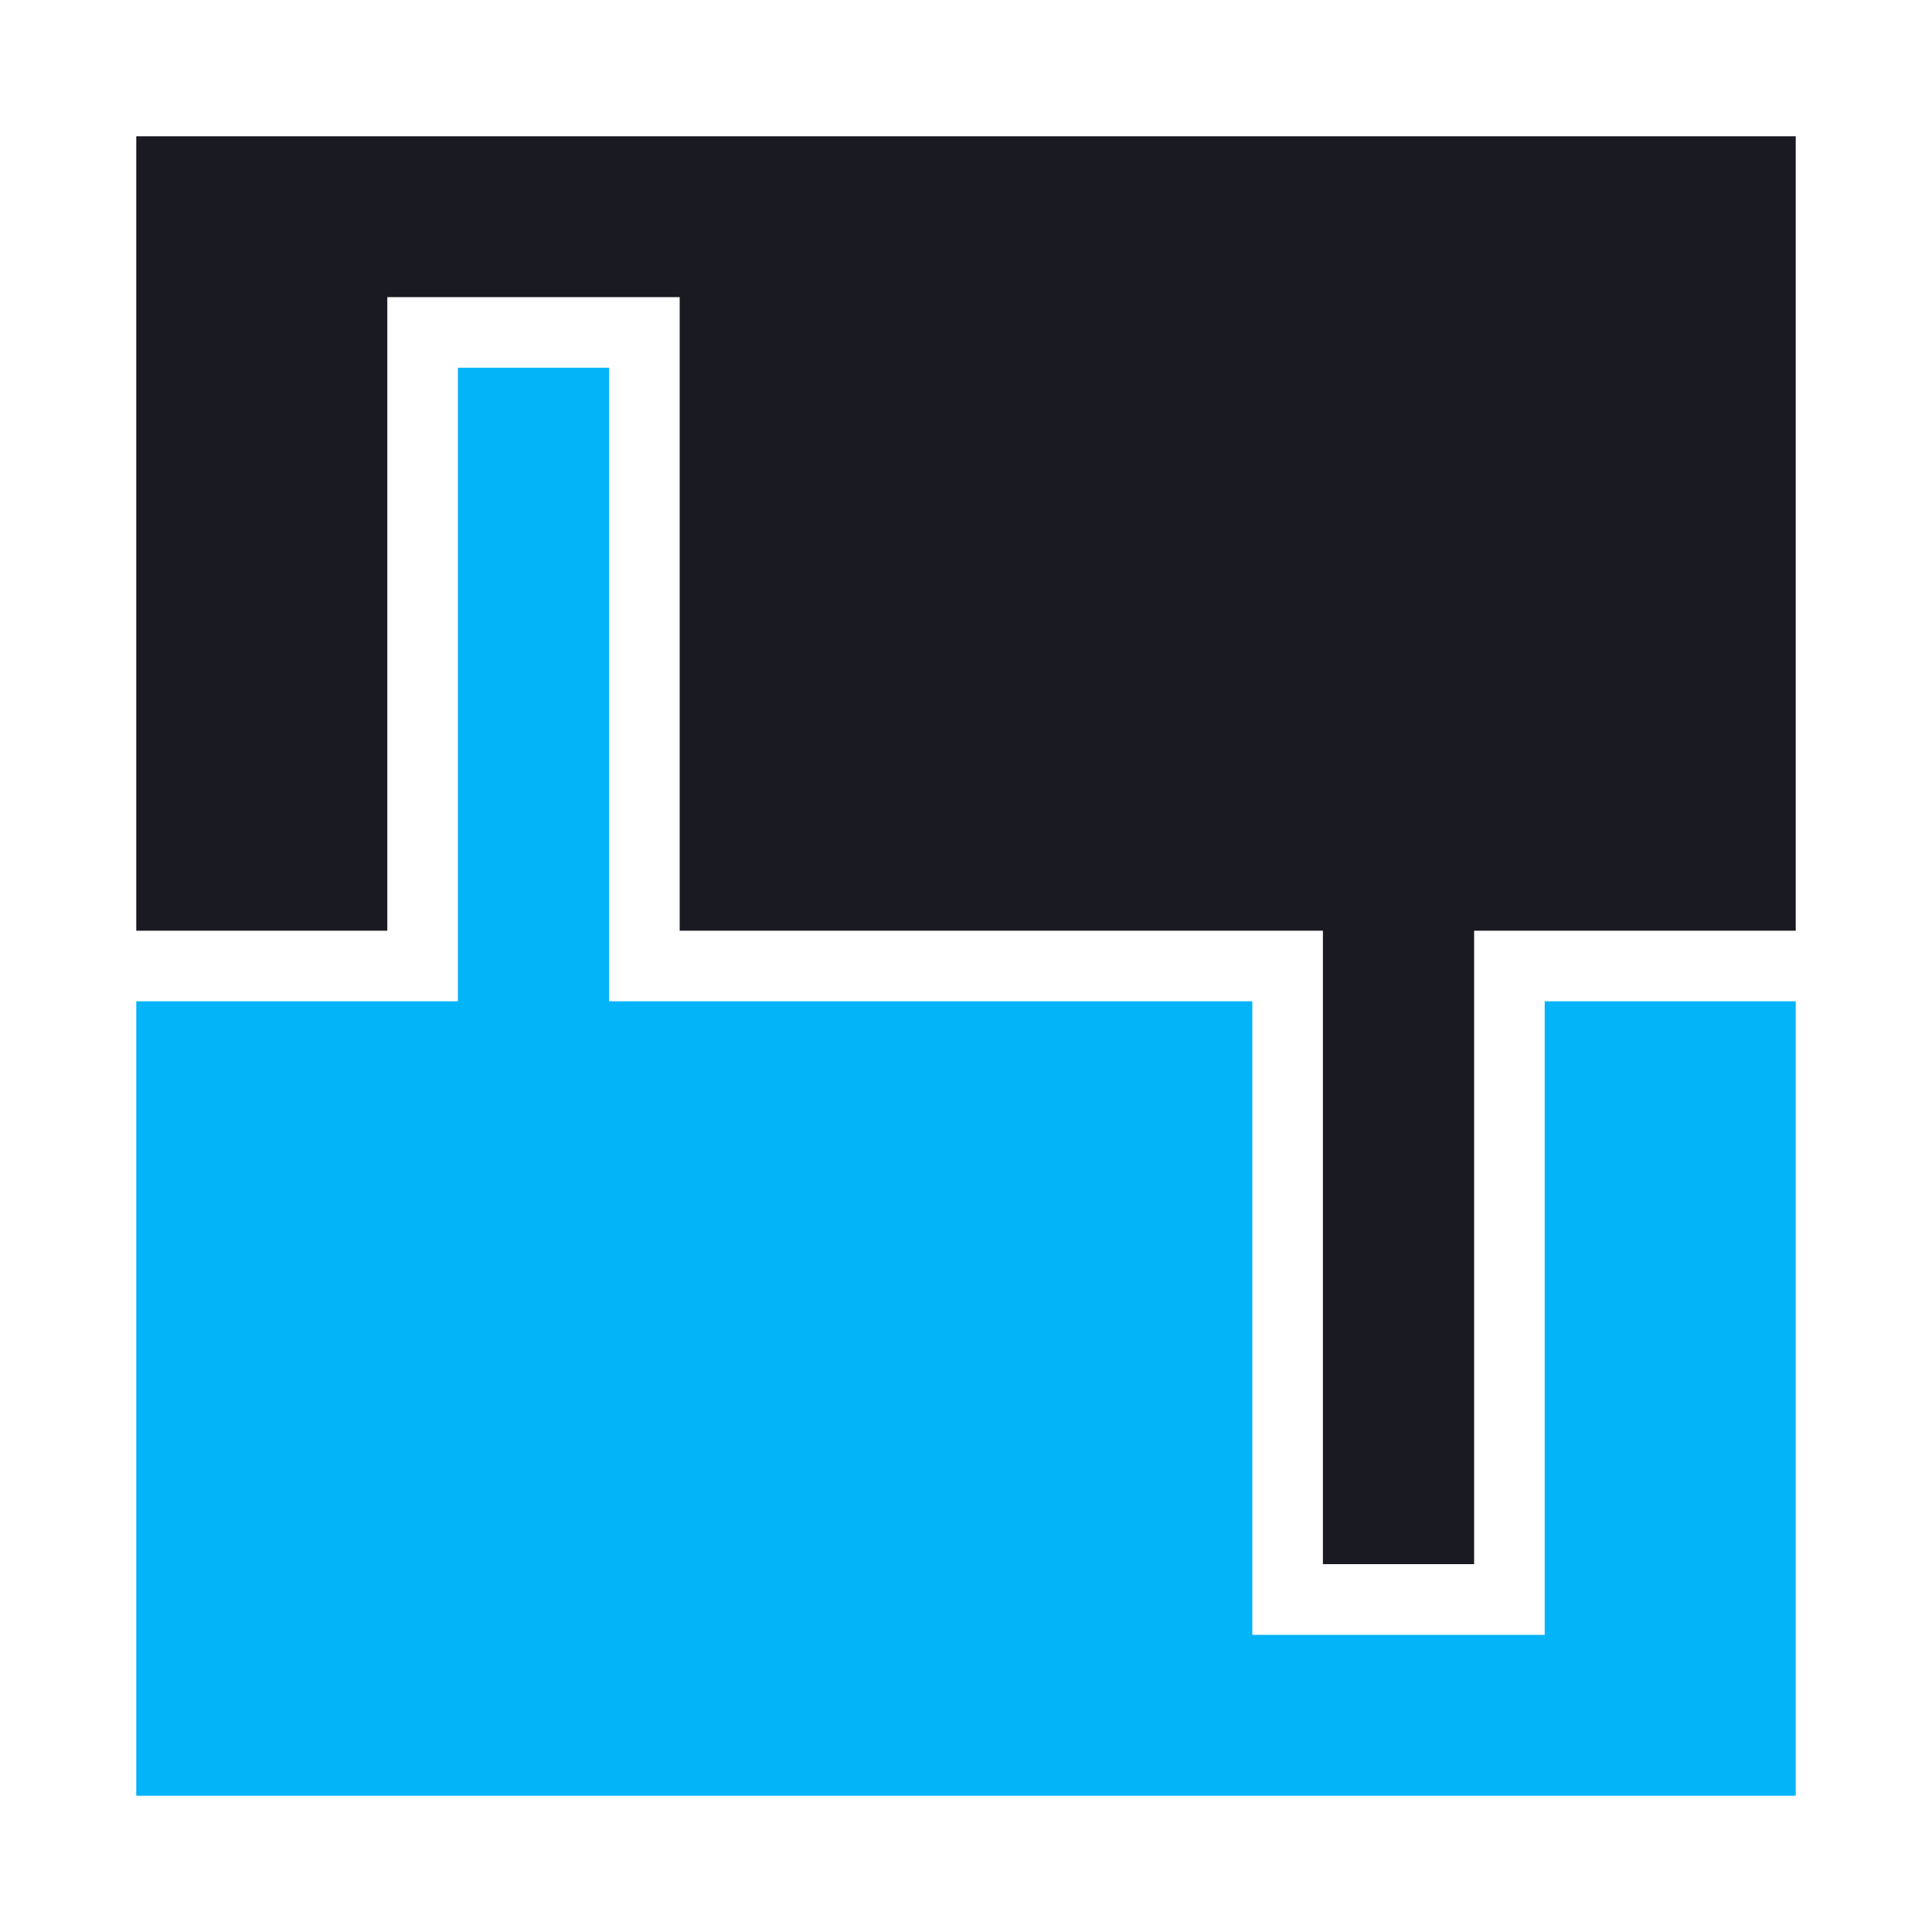
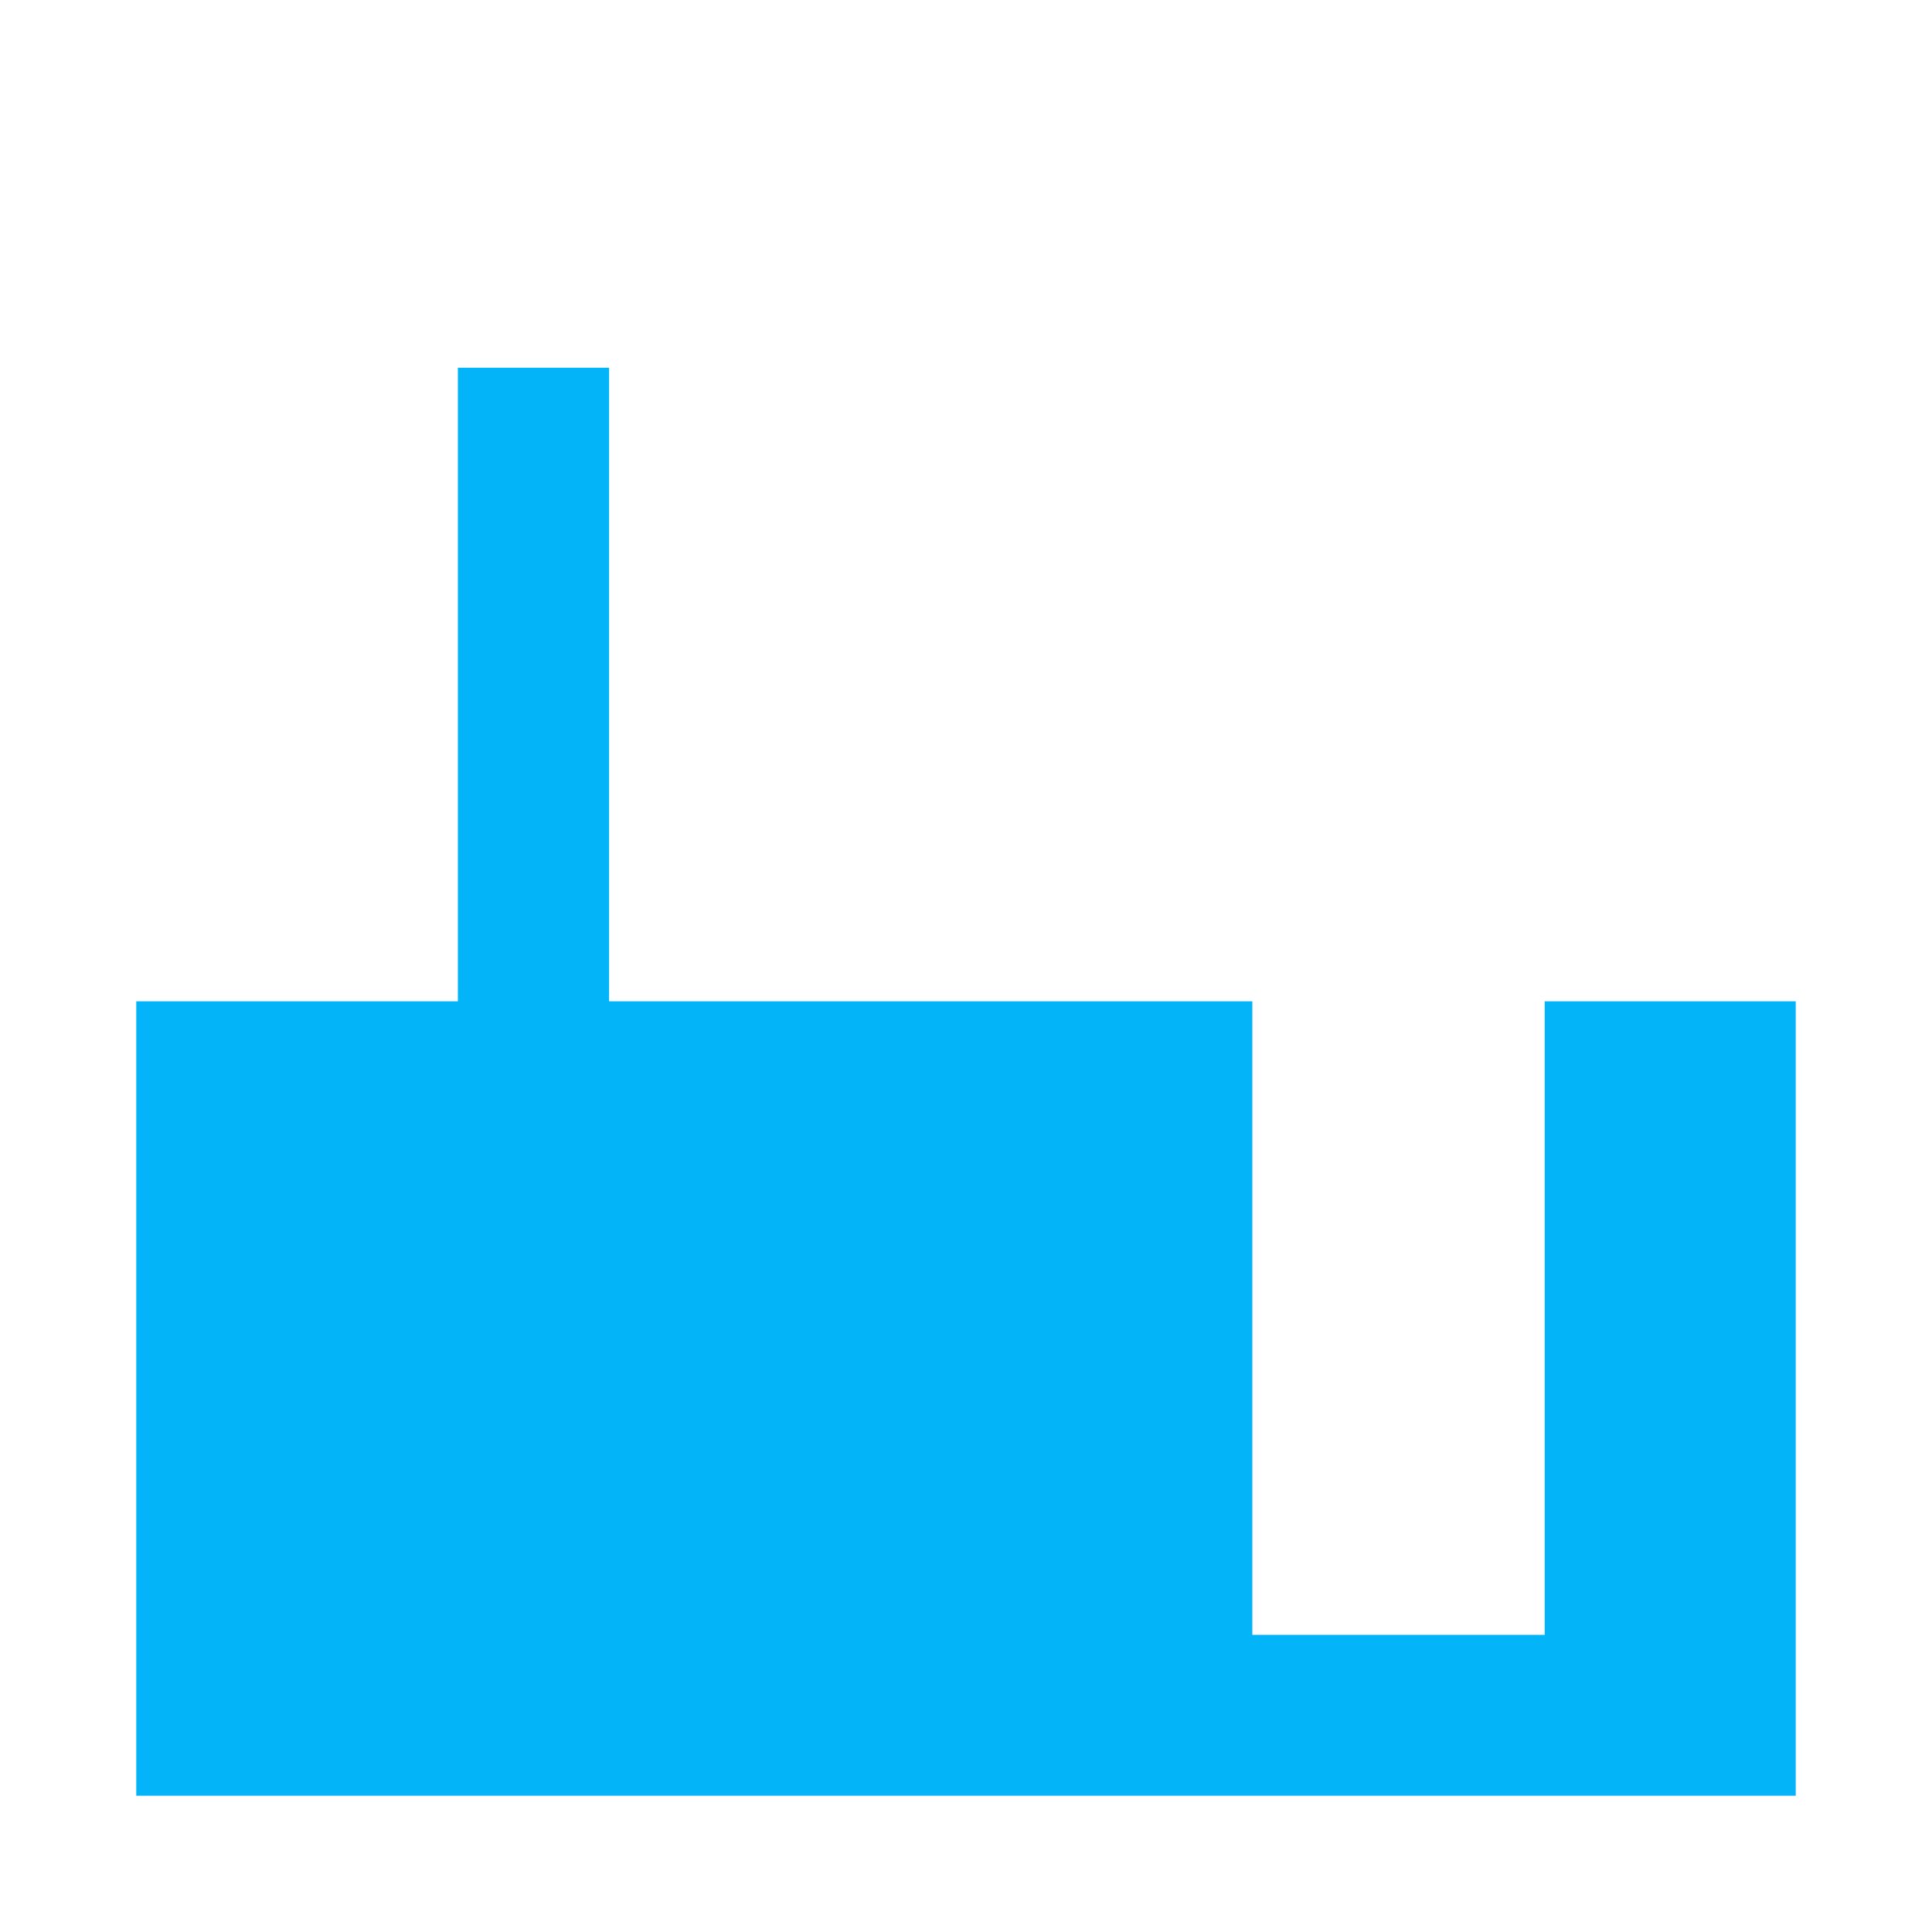
<svg xmlns="http://www.w3.org/2000/svg" version="1.1" id="Layer_1" x="0px" y="0px" viewBox="0 0 150 150" style="enable-background:new 0 0 150 150;" xml:space="preserve">
  <style type="text/css">
	.st0{fill-rule:evenodd;clip-rule:evenodd;fill:#1A1A22;}
	.st1{fill-rule:evenodd;clip-rule:evenodd;fill:#04B4F9;}
	.st2{fill-rule:evenodd;clip-rule:evenodd;fill:#FFFFFF;}
	.st3{fill-rule:evenodd;clip-rule:evenodd;fill:#00B5EA;}
	.st4{fill-rule:evenodd;clip-rule:evenodd;fill:#FF9900;stroke:#FFFFFF;stroke-width:0.216;stroke-miterlimit:22.926;}
	.st5{fill-rule:evenodd;clip-rule:evenodd;fill:#4C4C55;}
	.st6{fill-rule:evenodd;clip-rule:evenodd;fill:#00B6FB;}
</style>
  <g>
    <g>
-       <polygon class="st0" points="139.42,72.26 139.42,10.58 72.25,10.58 58.82,10.58 10.58,10.58 10.58,72.26 30.07,72.26     30.07,23.07 52.77,23.07 52.77,72.26 58.82,72.26 72.25,72.26 102.71,72.26 102.71,121.44 114.45,121.44 114.45,72.26   " />
      <polygon class="st1" points="56.63,139.42 72.25,139.42 139.42,139.42 139.42,77.74 119.93,77.74 119.93,126.93 97.23,126.93     97.23,77.74 72.25,77.74 56.63,77.74 47.29,77.74 47.29,28.55 35.55,28.55 35.55,77.74 10.58,77.74 10.58,139.42   " />
    </g>
  </g>
</svg>